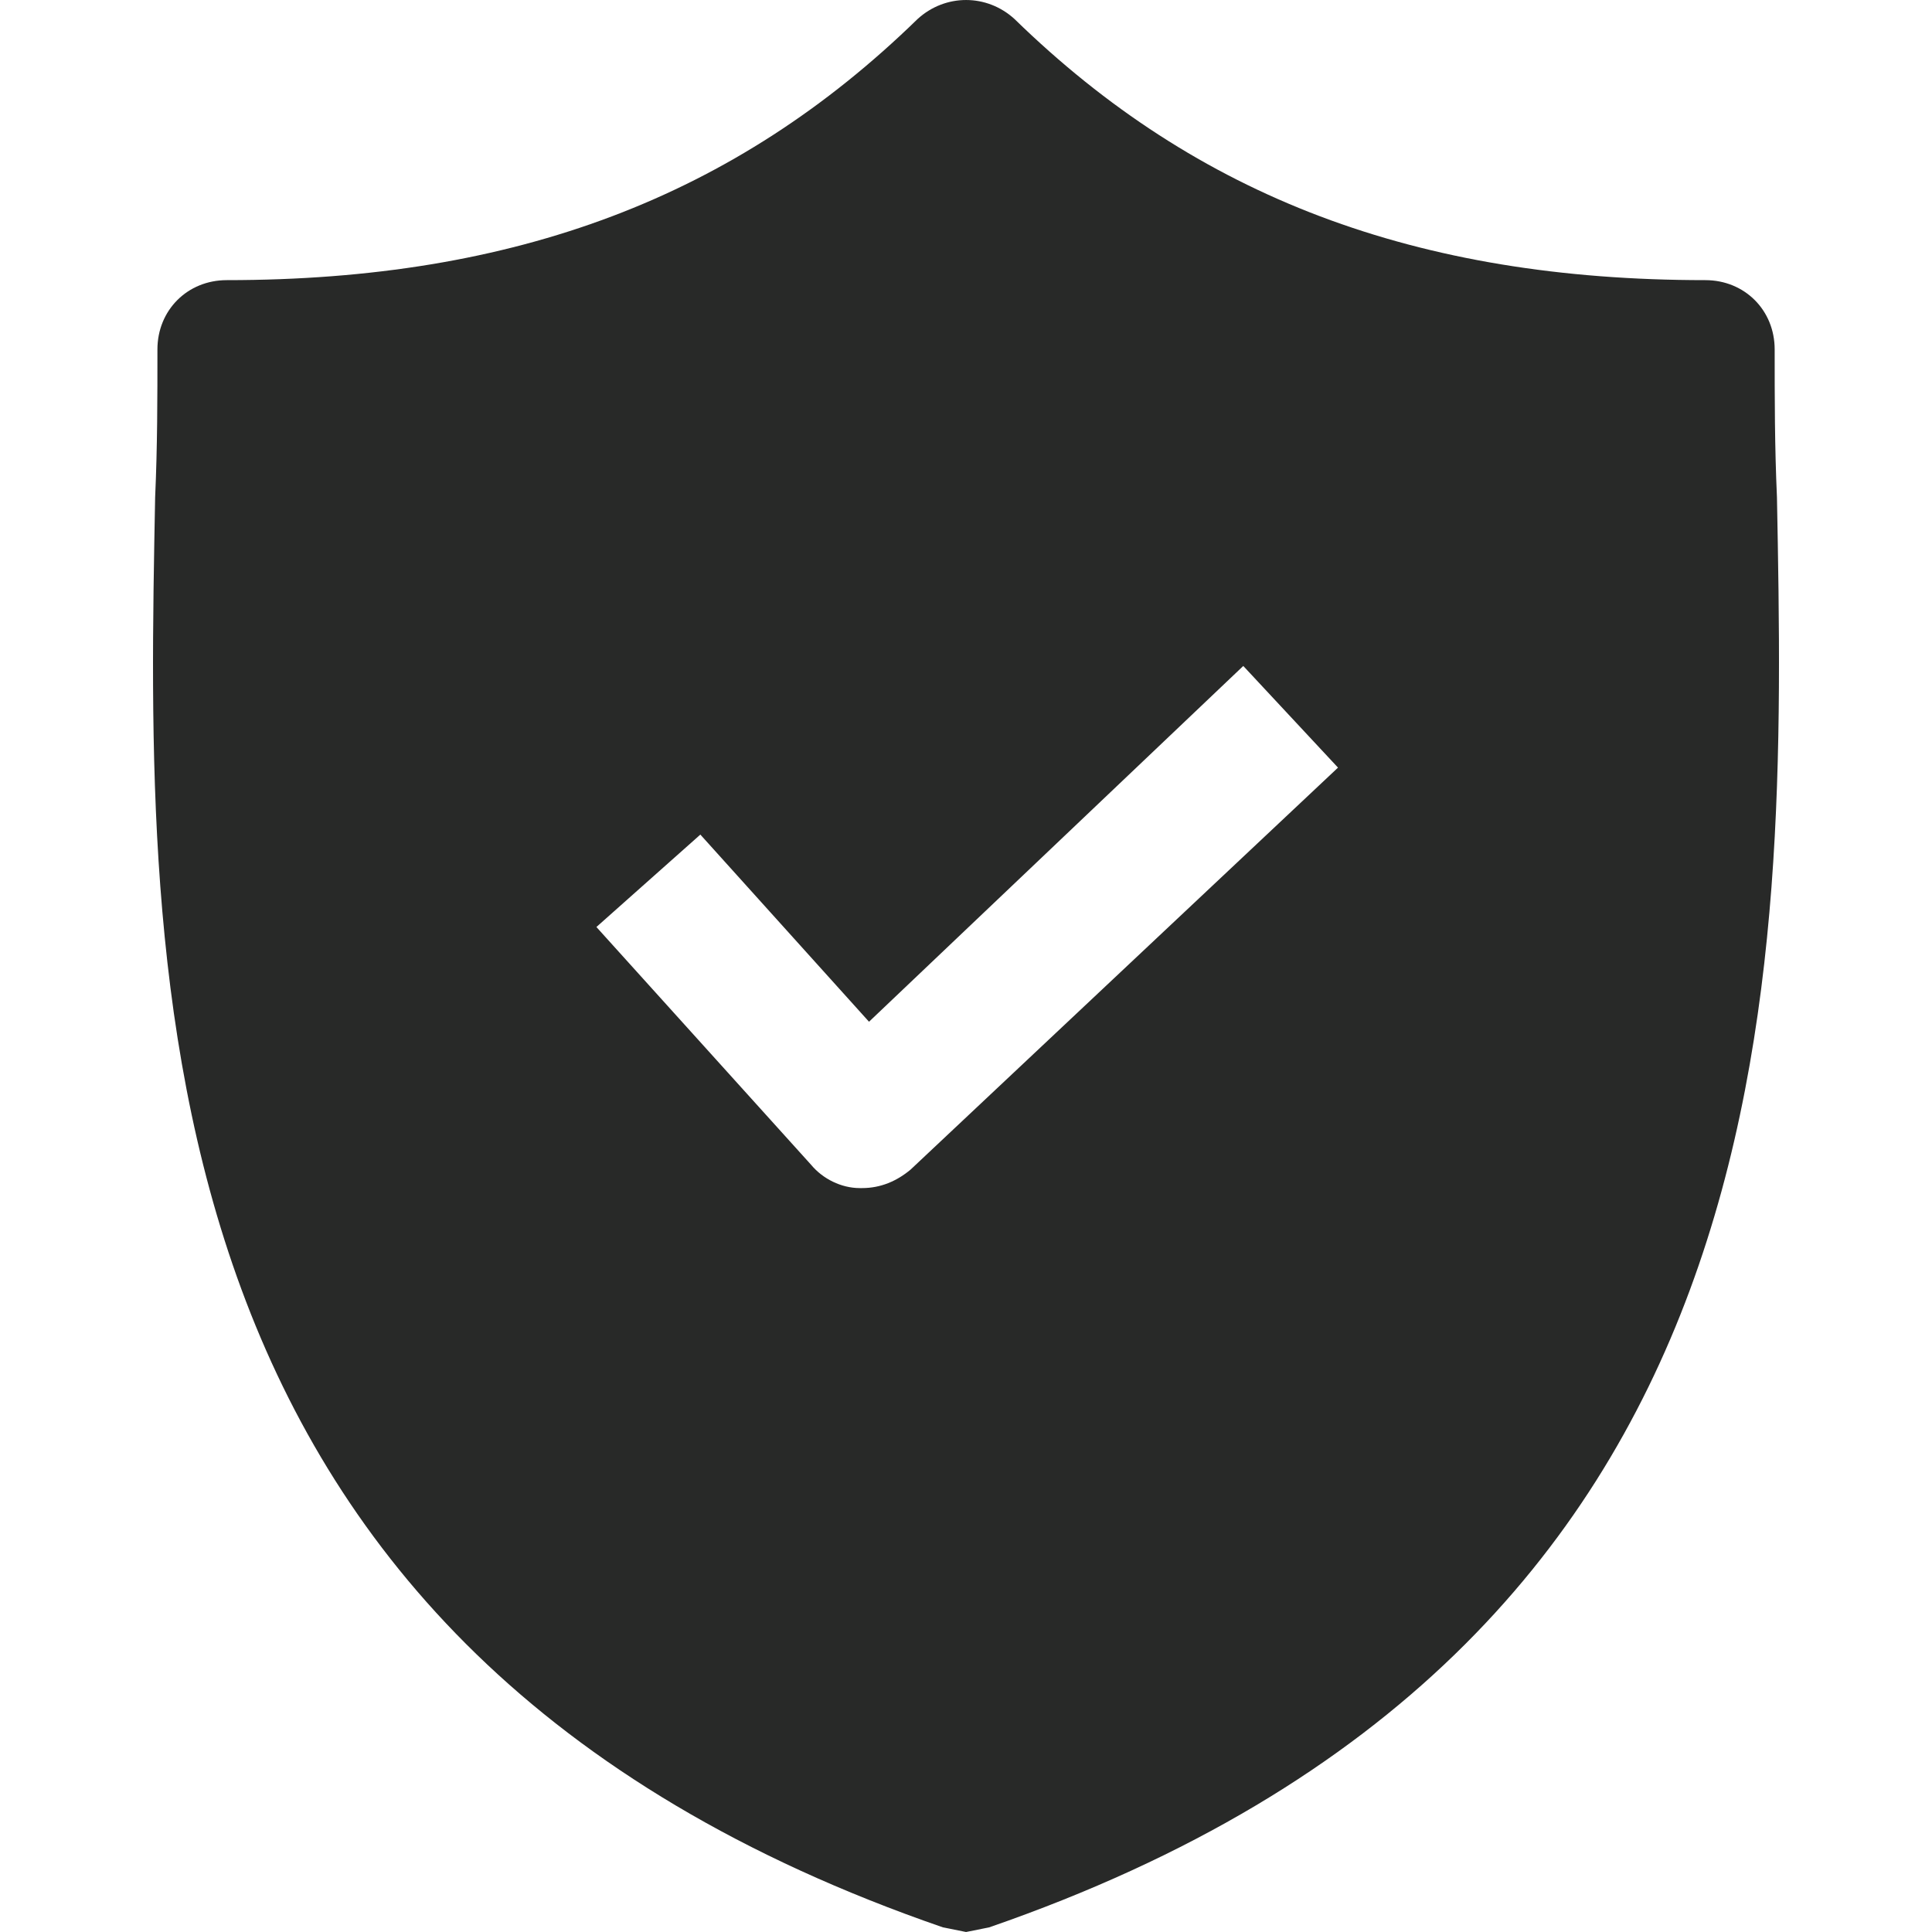
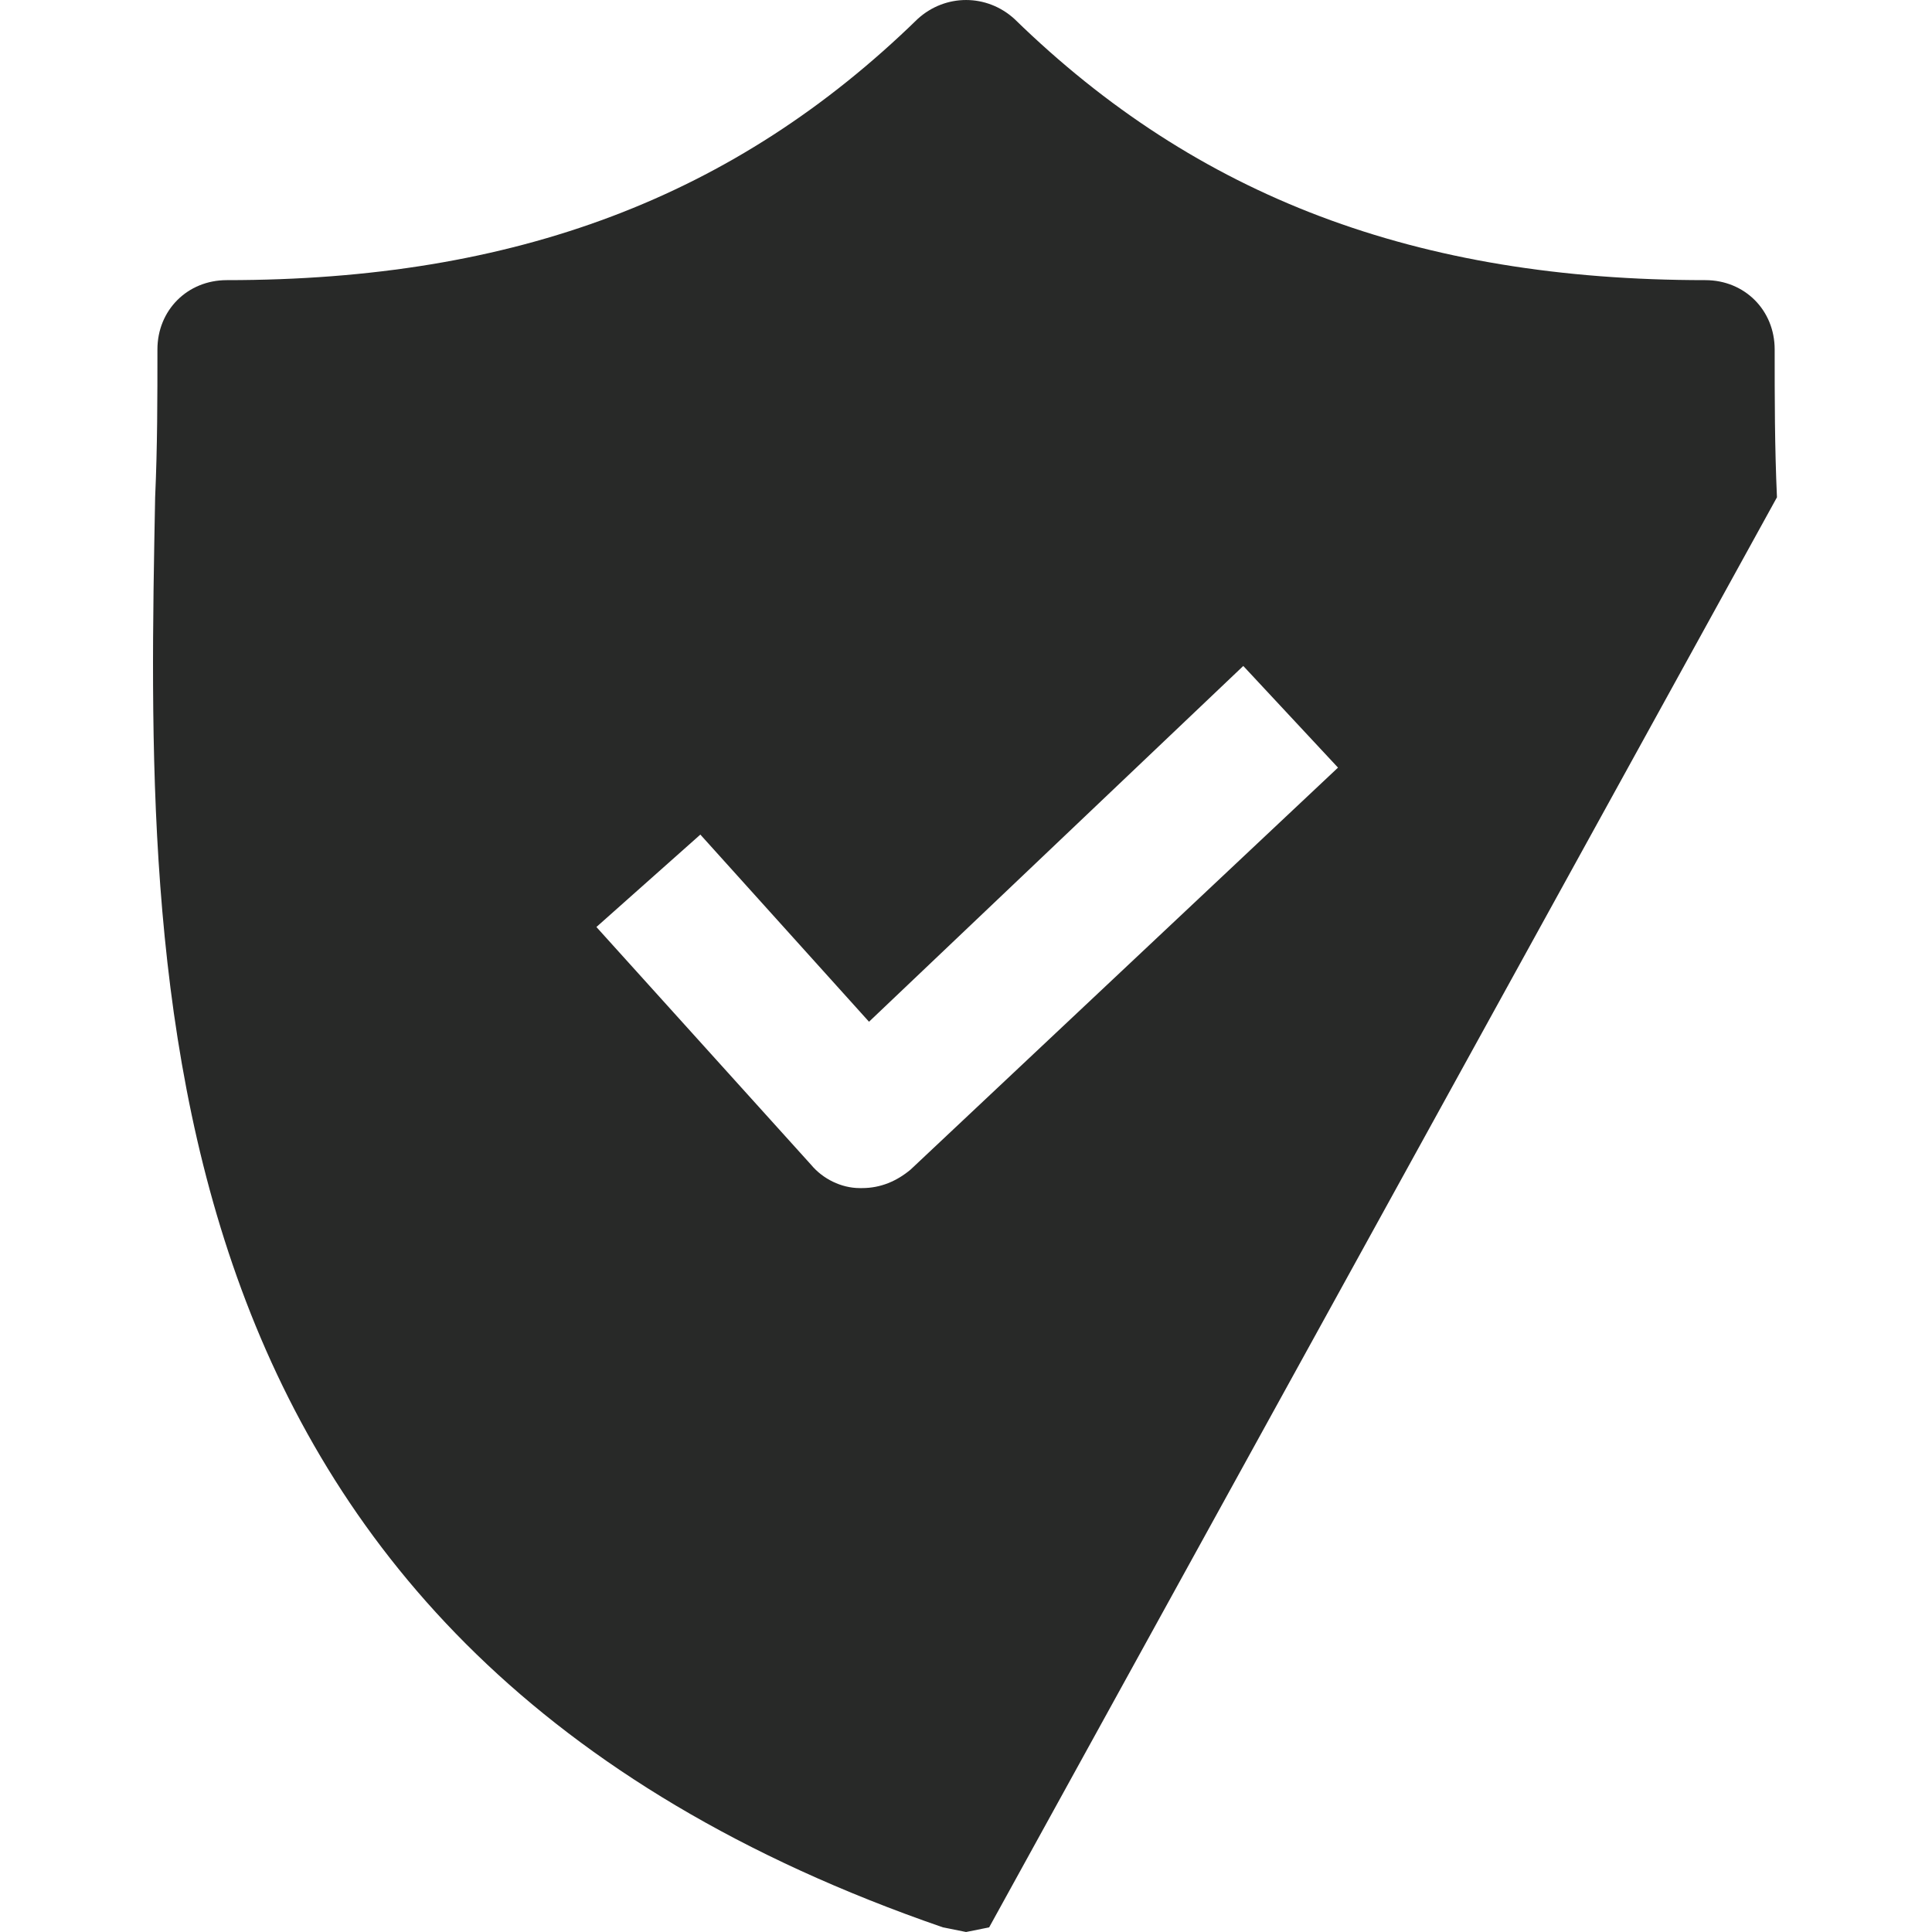
<svg xmlns="http://www.w3.org/2000/svg" width="60" height="60" viewBox="0 0 60 60" fill="none">
-   <path d="M55.185 15.444C55.114 13.866 55.114 12.359 55.114 10.852C55.114 9.632 54.181 8.7 52.961 8.7C43.992 8.7 37.176 6.117 31.508 0.592C30.647 -0.197 29.356 -0.197 28.495 0.592C22.827 6.117 16.01 8.7 7.042 8.7C5.822 8.7 4.889 9.632 4.889 10.852C4.889 12.359 4.889 13.866 4.818 15.444C4.531 30.511 4.1 51.175 29.284 59.856L30.002 60L30.719 59.856C55.831 51.175 55.472 30.583 55.185 15.444ZM28.279 36.323C27.849 36.682 27.347 36.897 26.773 36.897H26.701C26.127 36.897 25.553 36.61 25.194 36.179L18.522 28.789L21.75 25.919L26.988 31.731L38.611 20.682L41.553 23.839L28.279 36.323Z" fill="#282928" />
+   <path d="M55.185 15.444C55.114 13.866 55.114 12.359 55.114 10.852C55.114 9.632 54.181 8.7 52.961 8.7C43.992 8.7 37.176 6.117 31.508 0.592C30.647 -0.197 29.356 -0.197 28.495 0.592C22.827 6.117 16.01 8.7 7.042 8.7C5.822 8.7 4.889 9.632 4.889 10.852C4.889 12.359 4.889 13.866 4.818 15.444C4.531 30.511 4.1 51.175 29.284 59.856L30.002 60L30.719 59.856ZM28.279 36.323C27.849 36.682 27.347 36.897 26.773 36.897H26.701C26.127 36.897 25.553 36.61 25.194 36.179L18.522 28.789L21.75 25.919L26.988 31.731L38.611 20.682L41.553 23.839L28.279 36.323Z" fill="#282928" />
</svg>